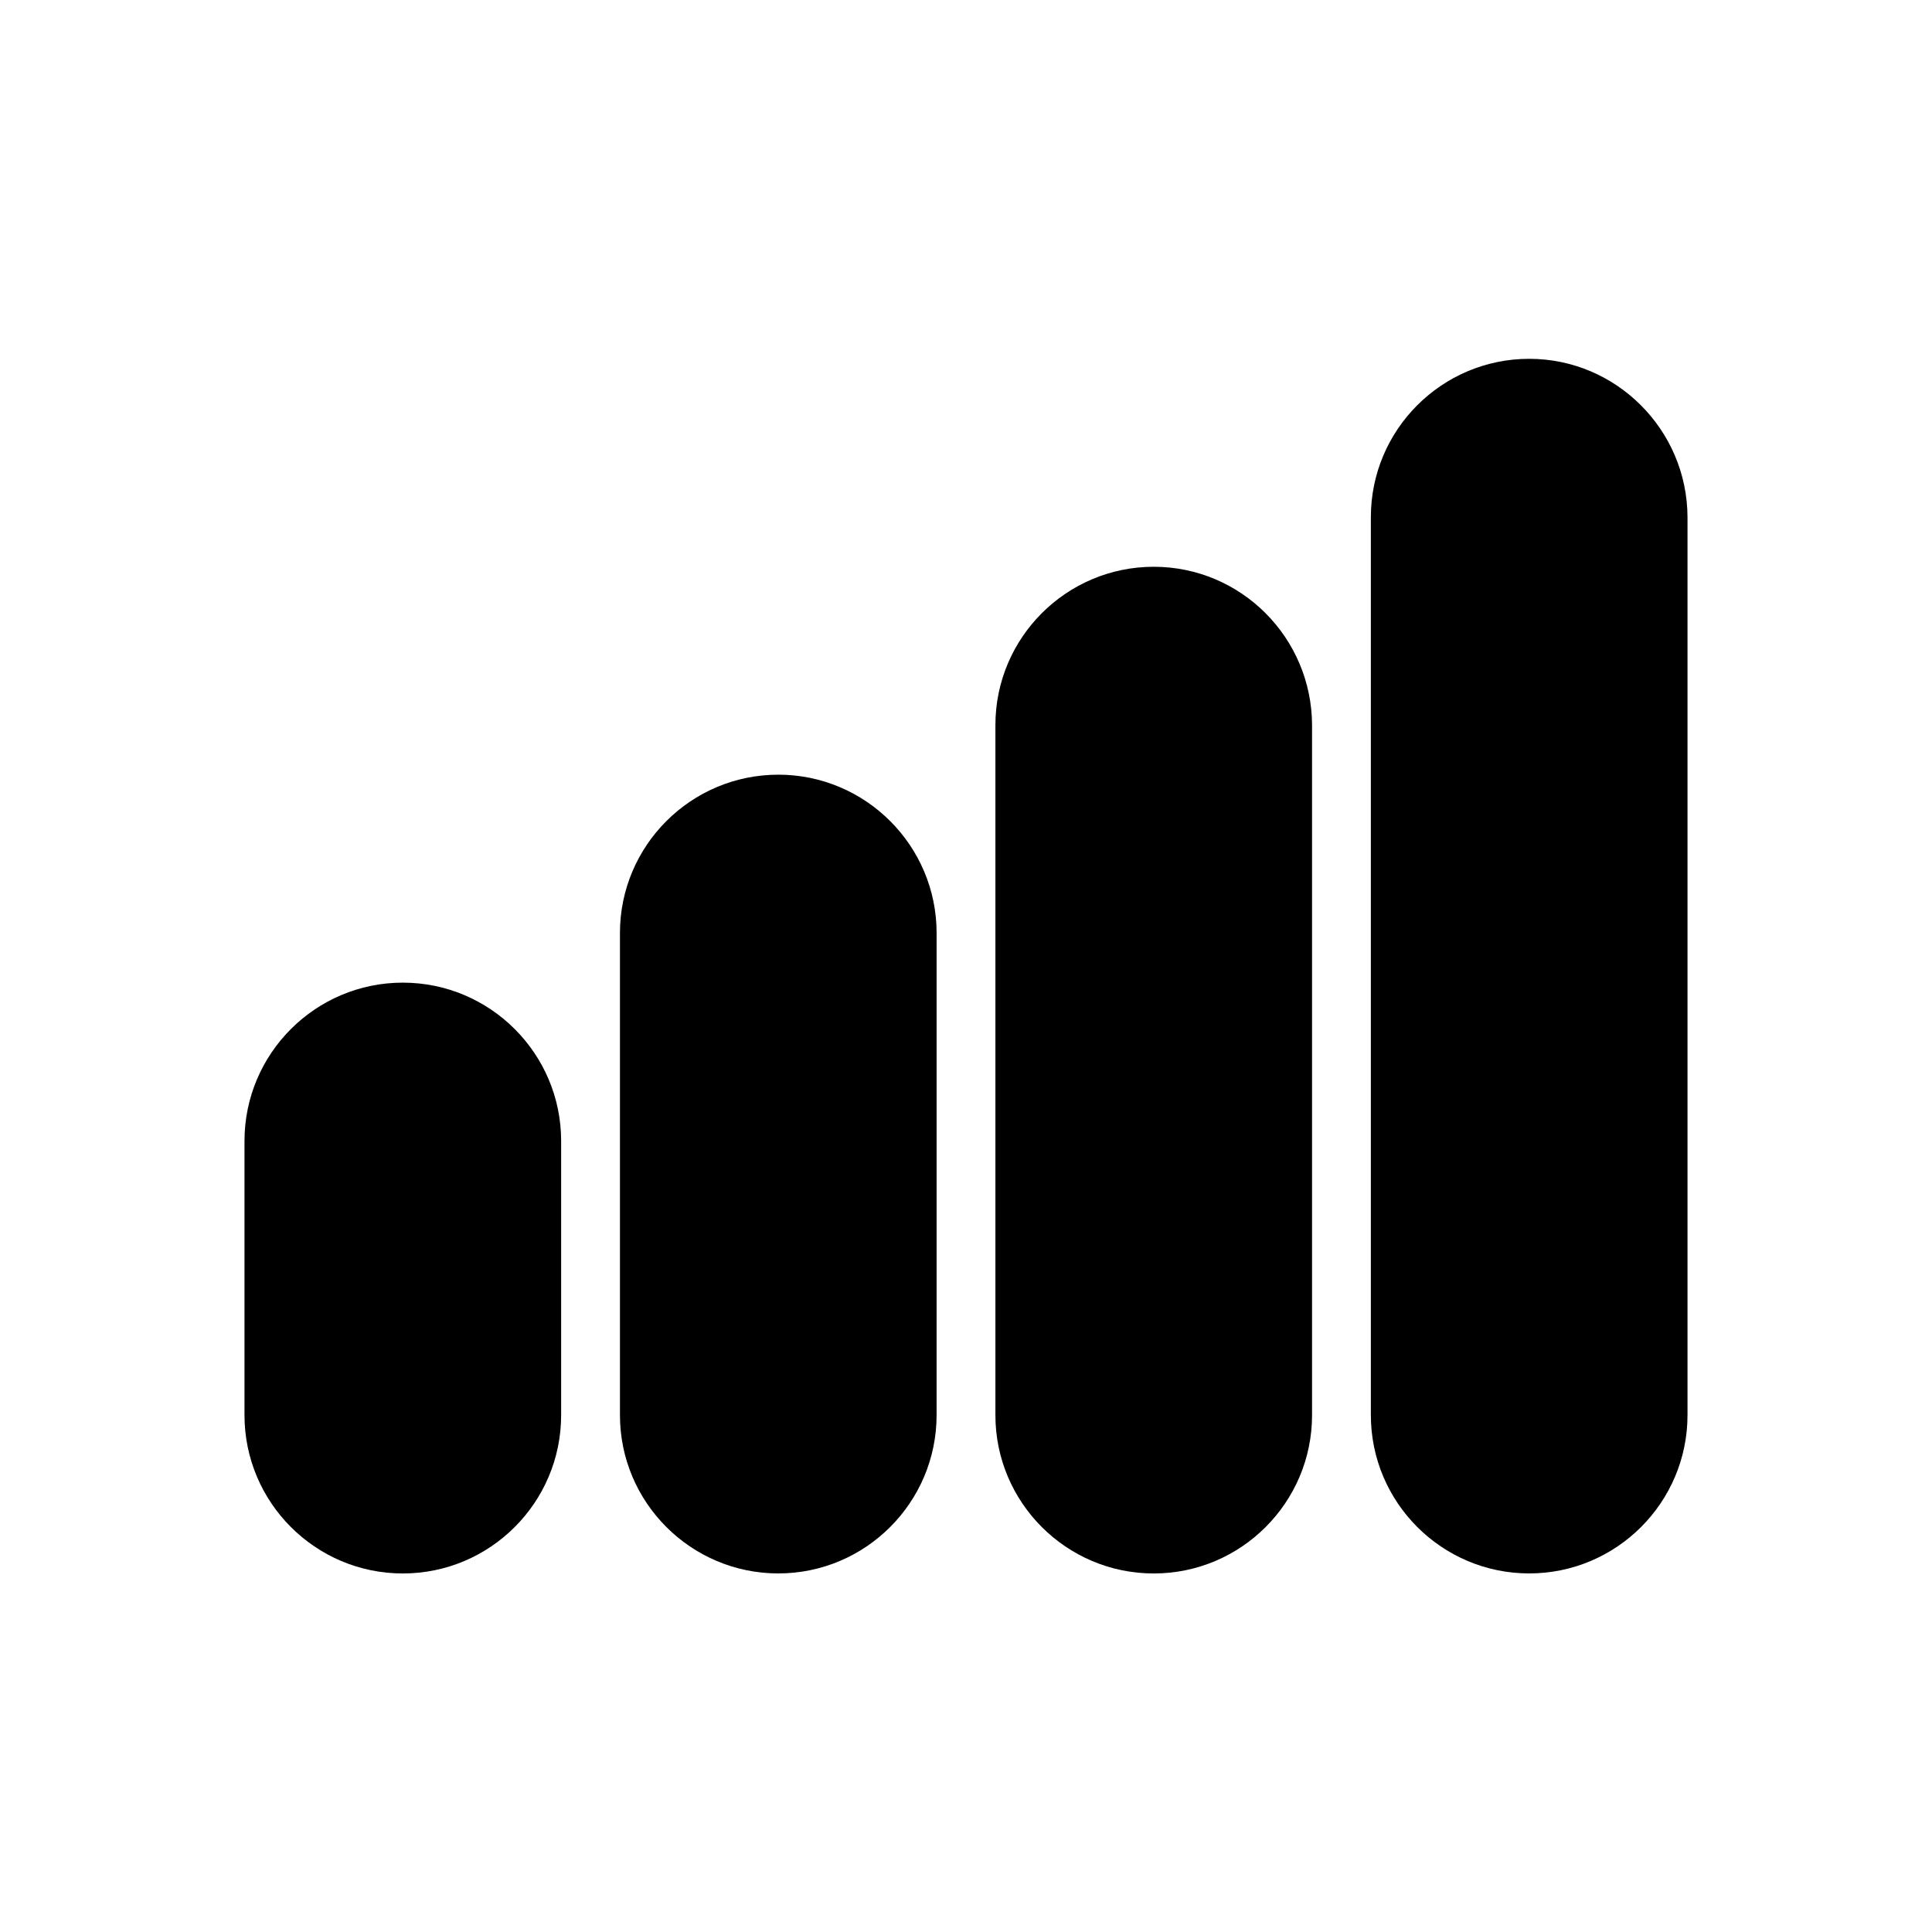
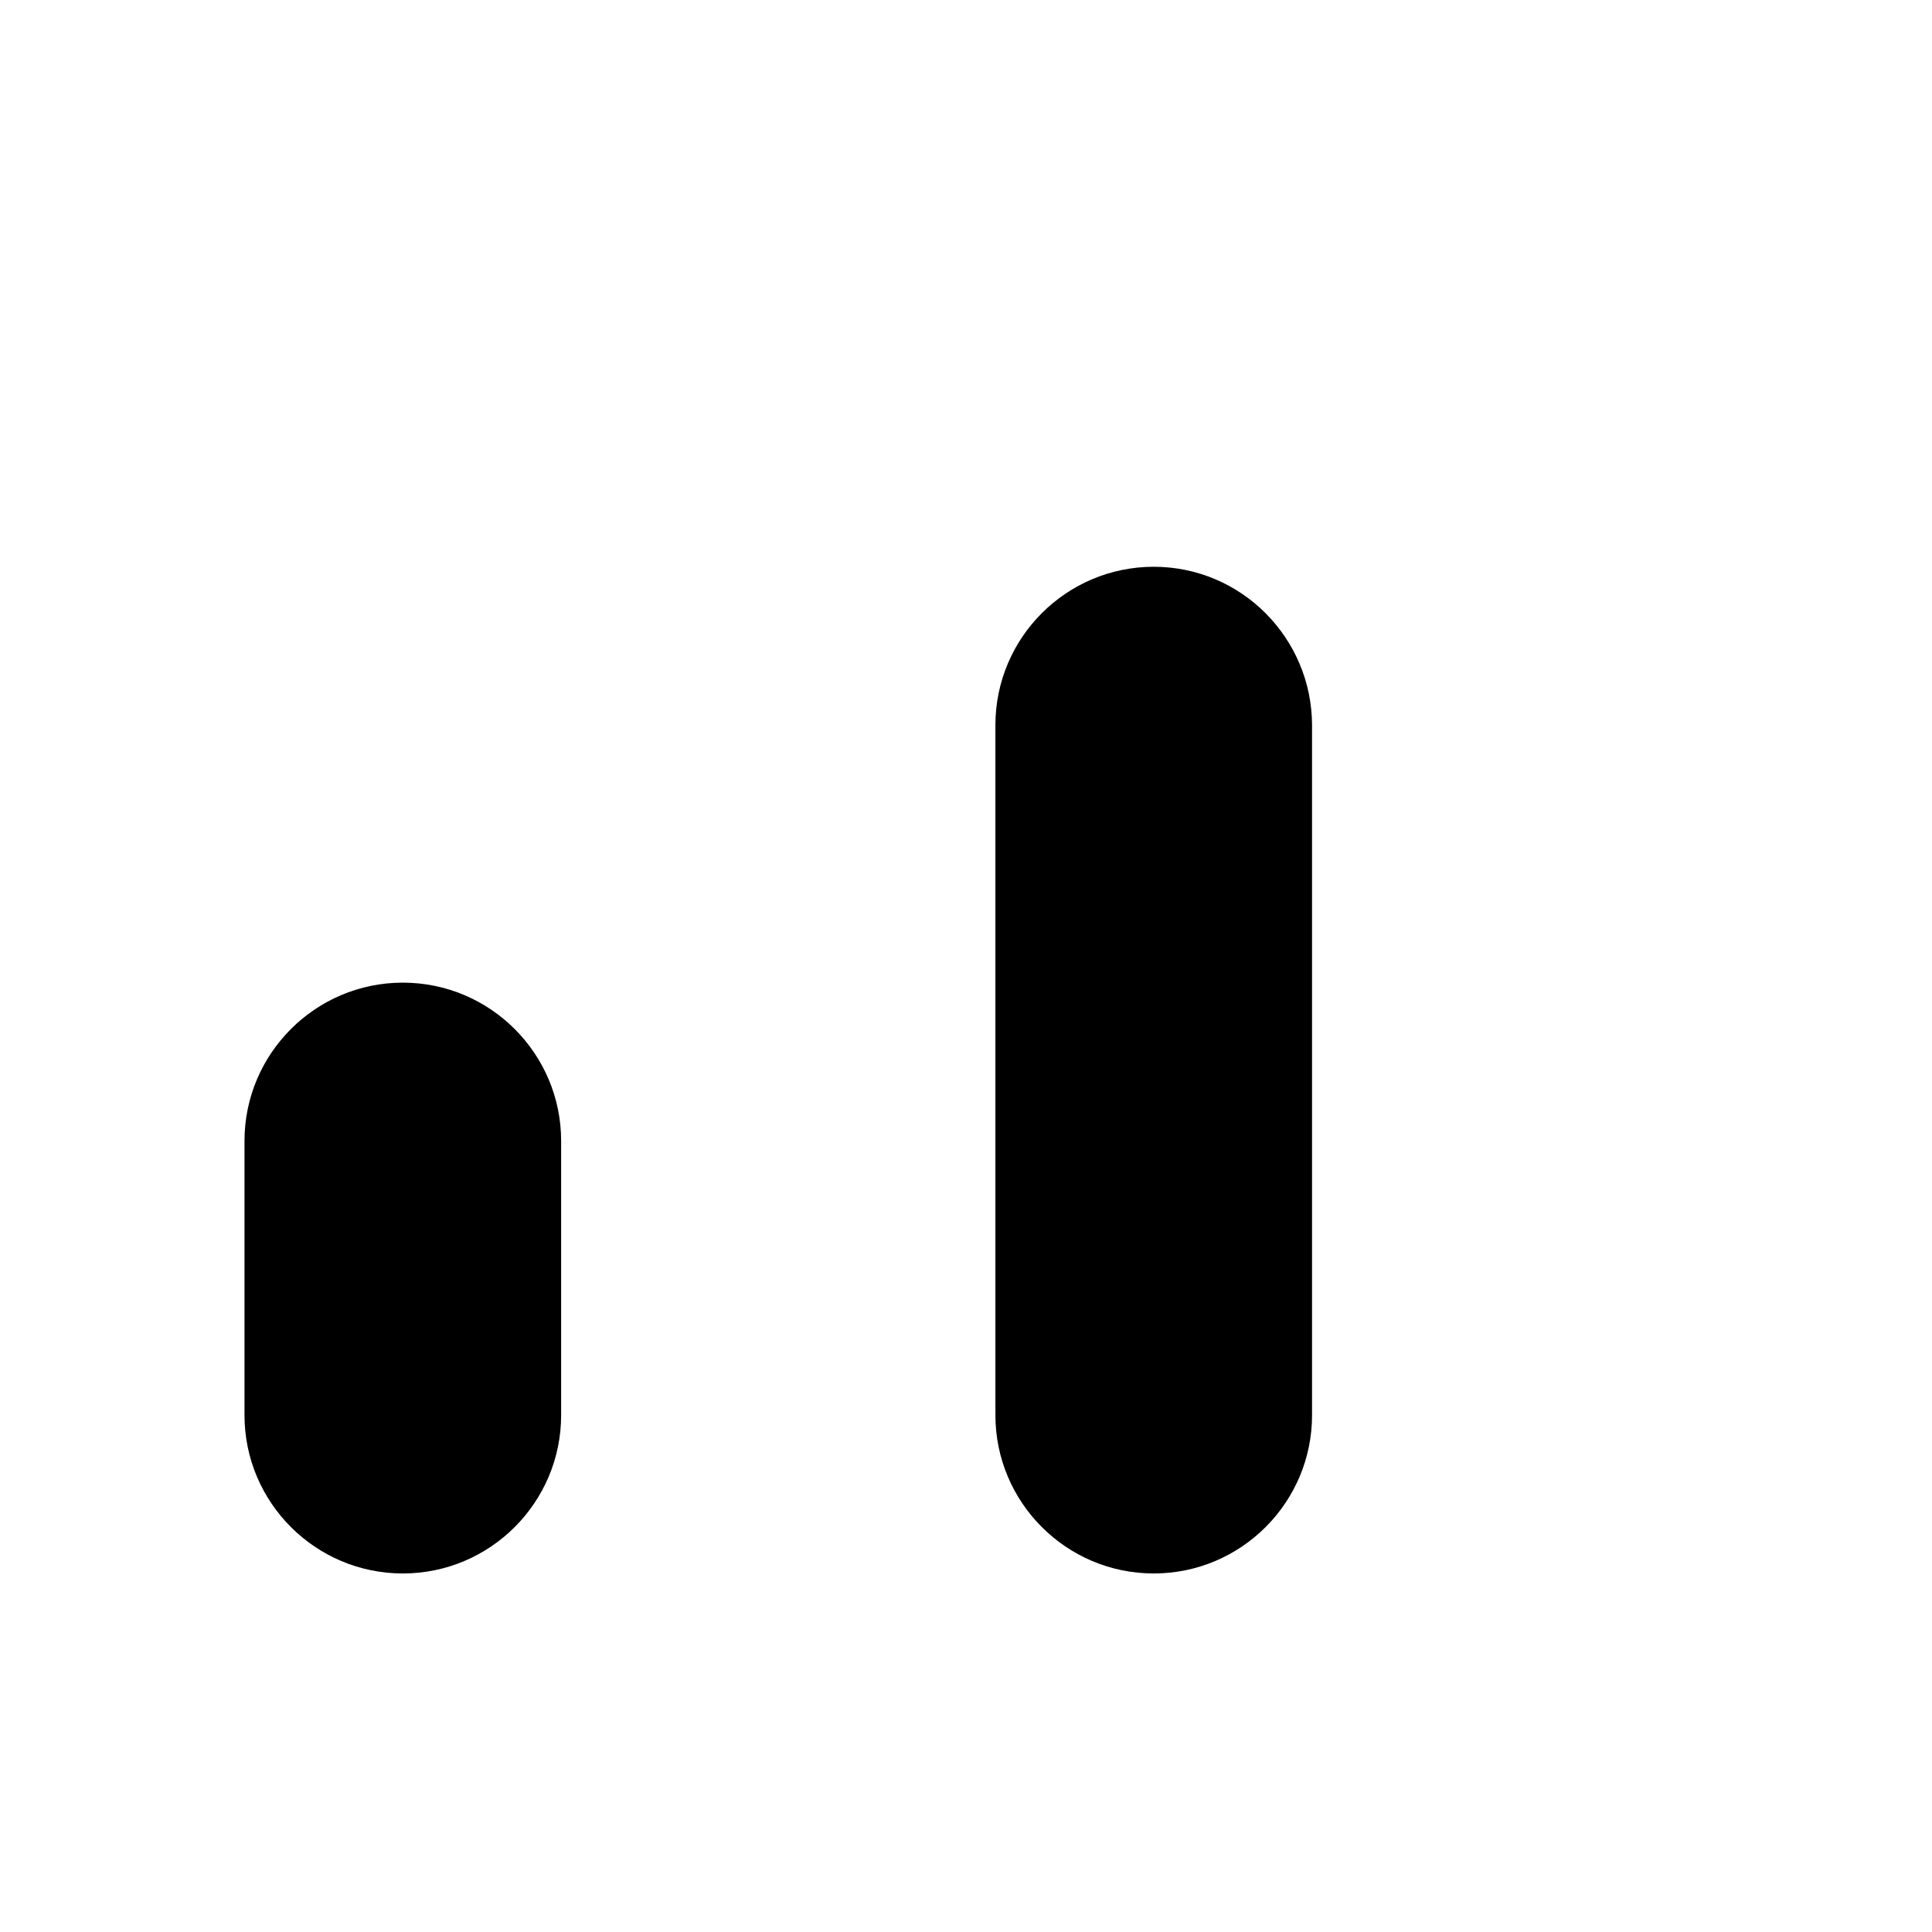
<svg xmlns="http://www.w3.org/2000/svg" fill="#000000" width="800px" height="800px" version="1.1" viewBox="144 144 512 512">
  <g>
    <path d="m250.75 404.41c-23.145 0-41.957 18.812-41.957 41.957v72.66c0 23.145 18.812 41.957 41.957 41.957 23.145 0 41.957-18.812 41.957-41.957v-72.66c0-23.141-18.812-41.957-41.957-41.957z" />
-     <path d="m350.25 349.3c-23.145 0-41.957 18.812-41.957 41.957v127.76c0 23.145 18.812 41.957 41.957 41.957 23.145 0 41.957-18.812 41.957-41.957l0.004-127.76c0-23.145-18.816-41.961-41.961-41.961z" />
    <path d="m449.75 294.2c-23.145 0-41.957 18.812-41.957 41.957v182.87c0 23.145 18.812 41.957 41.957 41.957s41.957-18.812 41.957-41.957v-182.87c-0.078-23.145-18.812-41.957-41.957-41.957z" />
-     <path d="m549.25 239.09c-23.145 0-41.957 18.812-41.957 41.957v237.97c0 23.145 18.812 41.957 41.957 41.957 23.145 0 41.957-18.812 41.957-41.957v-237.97c-0.078-23.141-18.895-41.957-41.957-41.957z" />
  </g>
</svg>